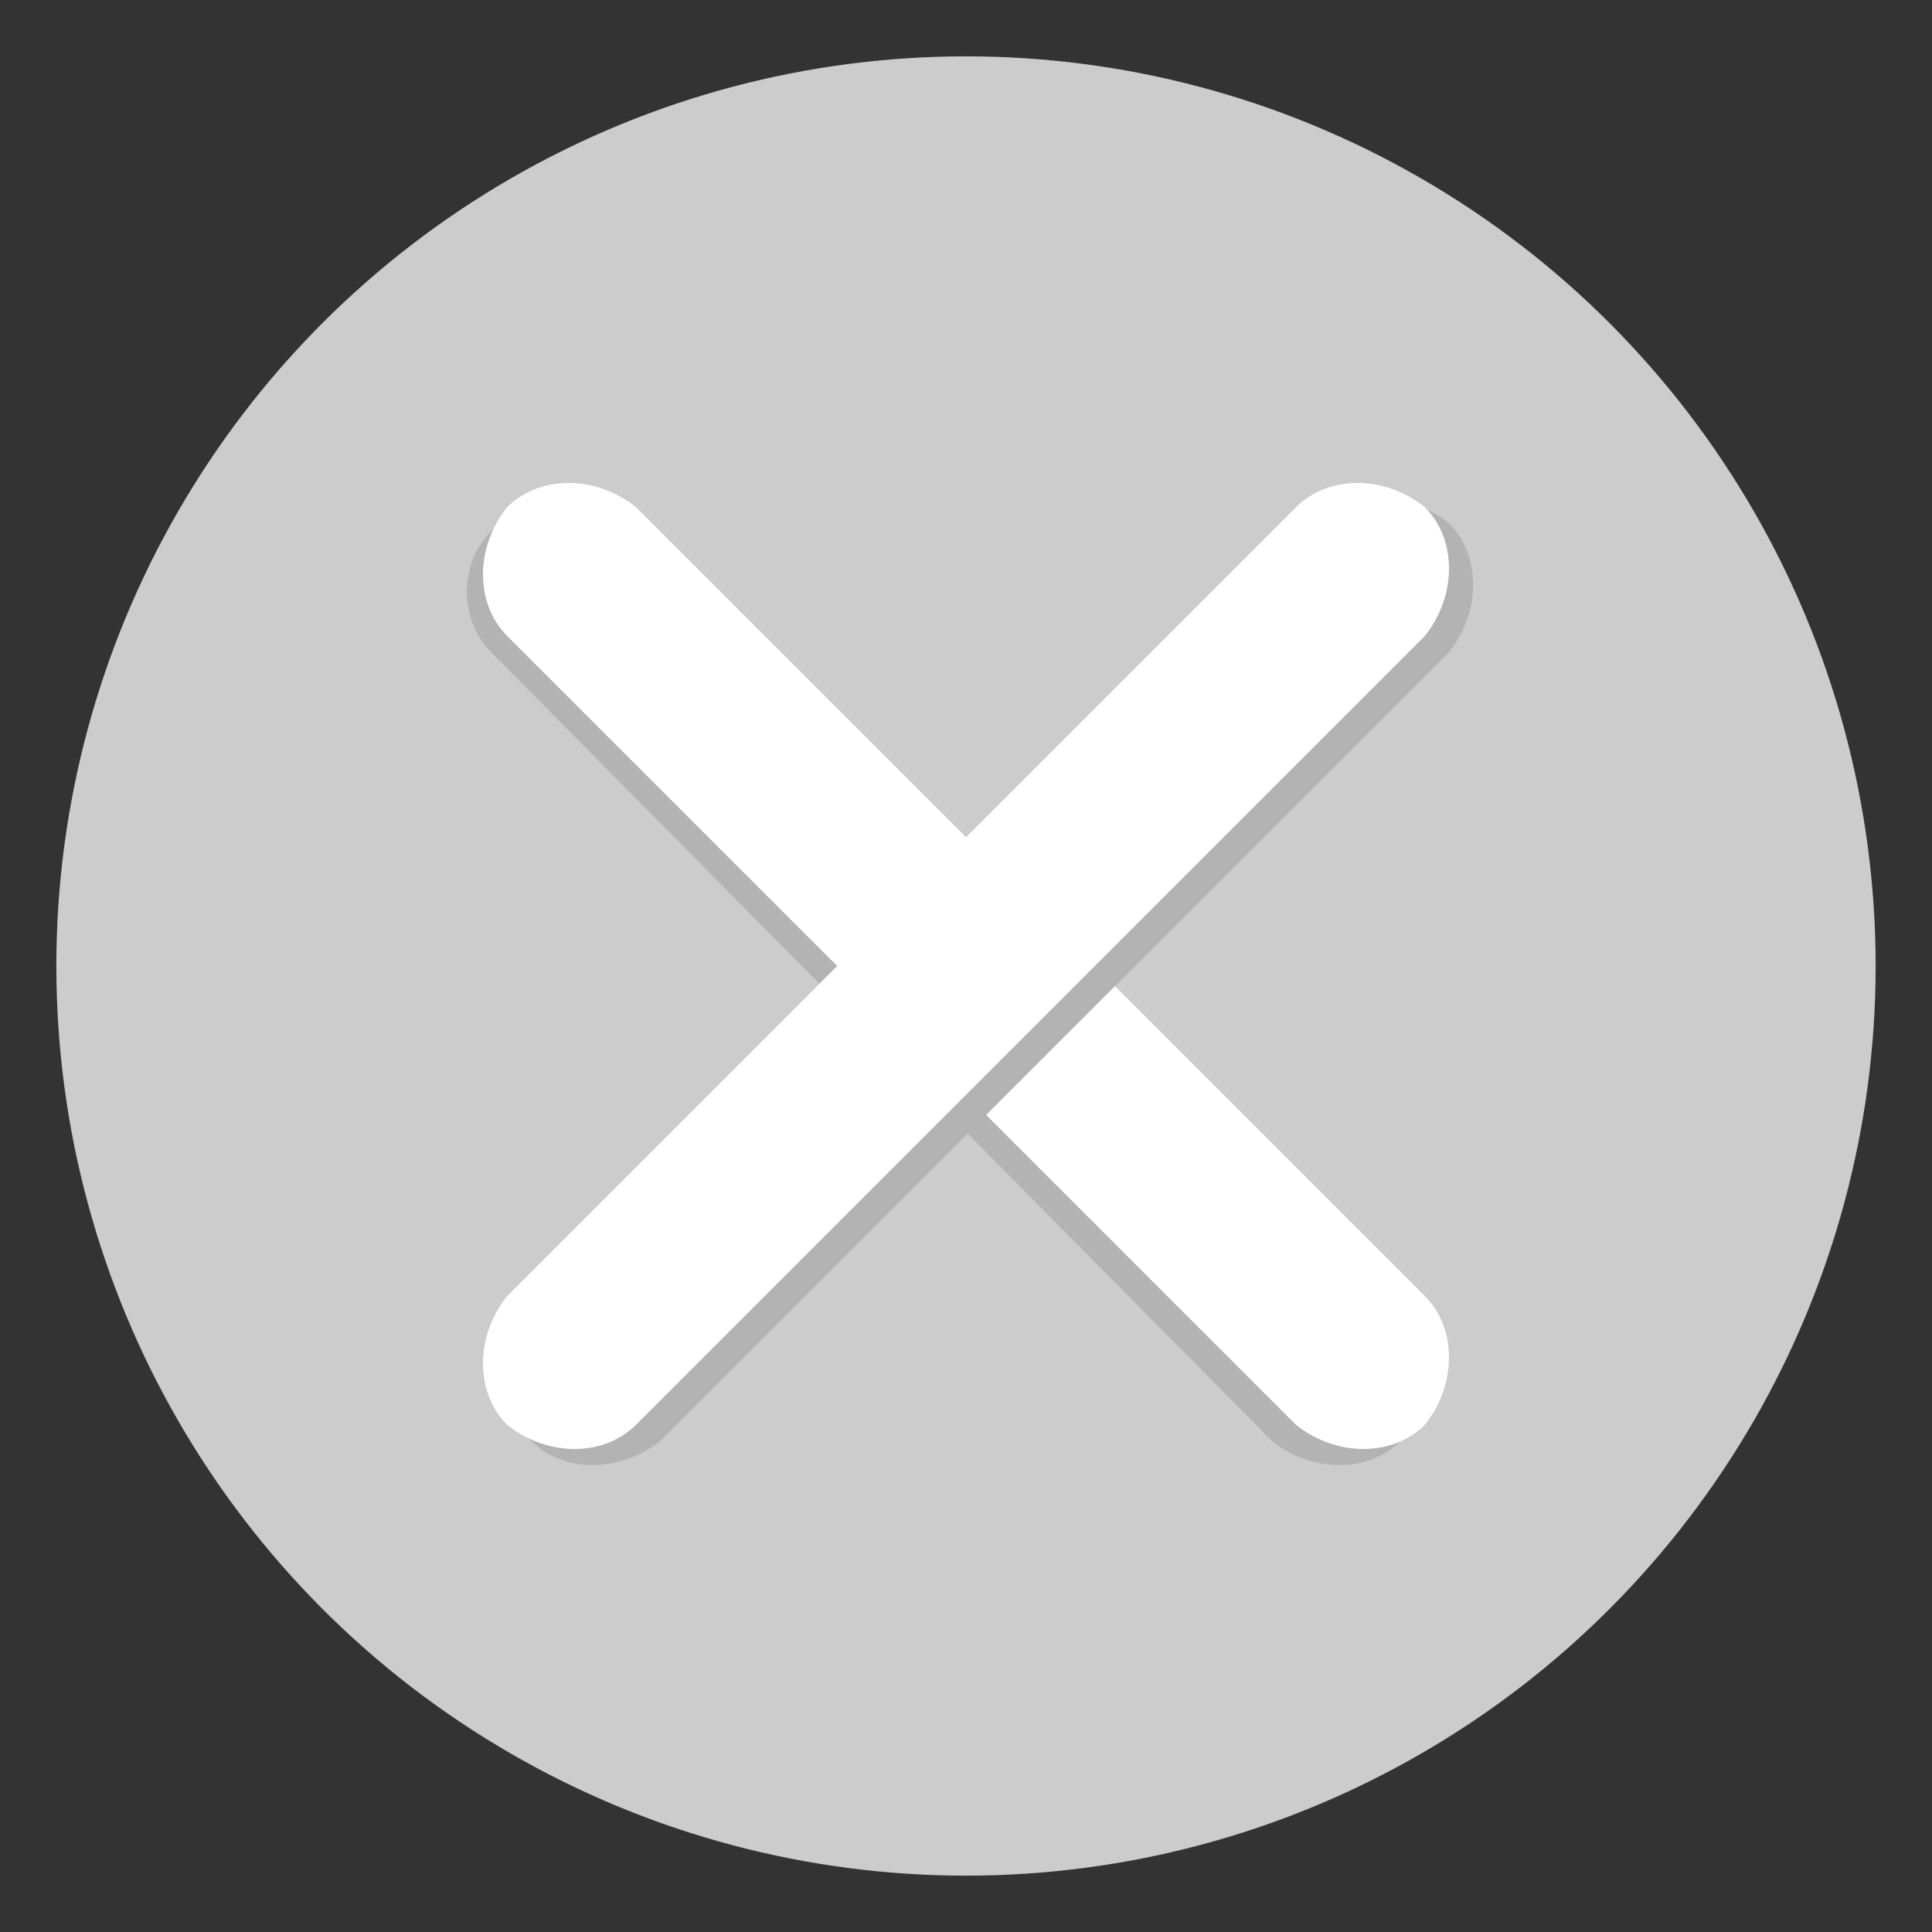
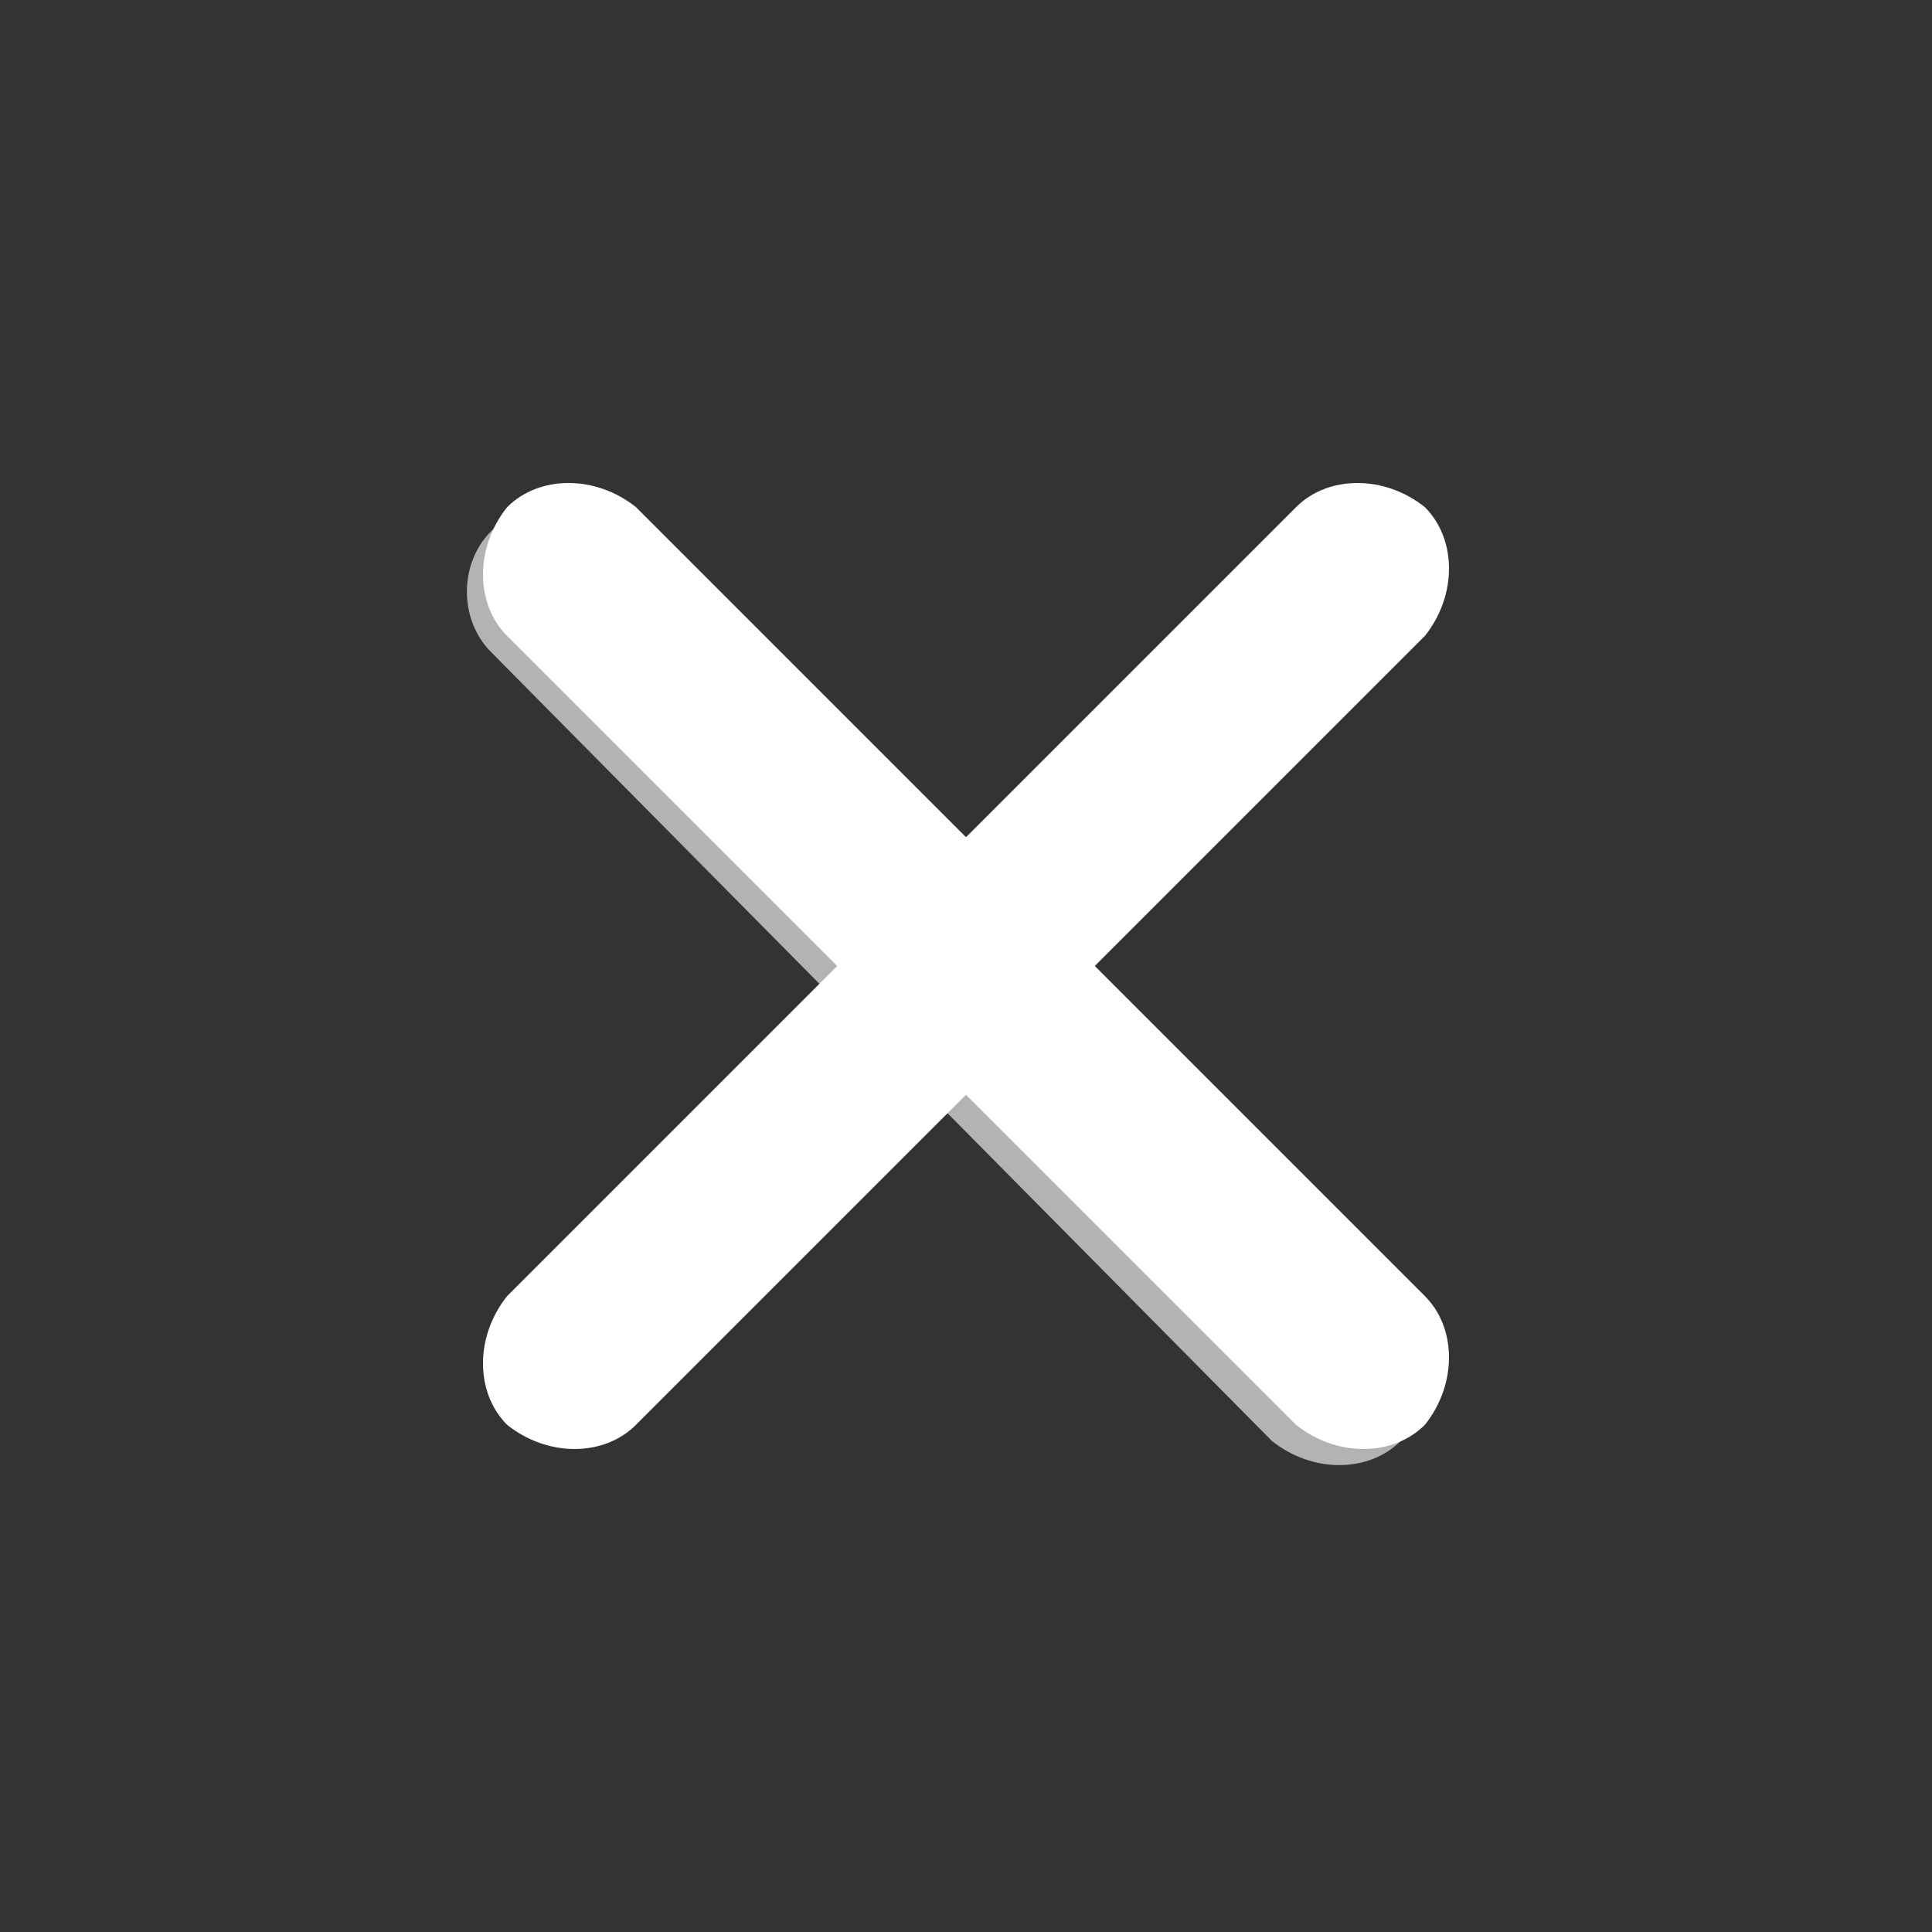
<svg xmlns="http://www.w3.org/2000/svg" version="1.1" id="Layer_1" x="0px" y="0px" viewBox="0 0 24 24" style="enable-background:new 0 0 24 24;" xml:space="preserve">
  <rect x="0" y="0" width="24" height="24" fill="#333333" stroke="none" />
  <style type="text/css">
	.st0{fill:#CCCCCC;}
	.st1{fill:#B3B3B3;}
	.st2{fill:#FFFFFF;}
</style>
-   <circle class="st0" cx="12" cy="12" r="11.3" />
  <path class="st1" d="M17.4,17.9L17.4,17.9c-0.4,0.4-1.1,0.4-1.6,0L6.1,8.1C5.7,7.7,5.7,7,6.1,6.6l0,0c0.4-0.4,1.1-0.4,1.6,0l9.8,9.8  C17.9,16.8,17.9,17.5,17.4,17.9z" />
  <path class="st2" d="M17.7,17.7L17.7,17.7c-0.4,0.4-1.1,0.4-1.6,0L6.3,7.9c-0.4-0.4-0.4-1.1,0-1.6l0,0c0.4-0.4,1.1-0.4,1.6,0  l9.8,9.8C18.1,16.5,18.1,17.2,17.7,17.7z" />
-   <path class="st1" d="M6.6,17.9L6.6,17.9c-0.4-0.4-0.4-1.1,0-1.6l9.8-9.8c0.4-0.4,1.1-0.4,1.6,0l0,0c0.4,0.4,0.4,1.1,0,1.6l-9.8,9.8  C7.7,18.3,7,18.3,6.6,17.9z" />
  <path class="st2" d="M6.3,17.7L6.3,17.7c-0.4-0.4-0.4-1.1,0-1.6l9.8-9.8c0.4-0.4,1.1-0.4,1.6,0l0,0c0.4,0.4,0.4,1.1,0,1.6l-9.8,9.8  C7.5,18.1,6.8,18.1,6.3,17.7z" />
</svg>